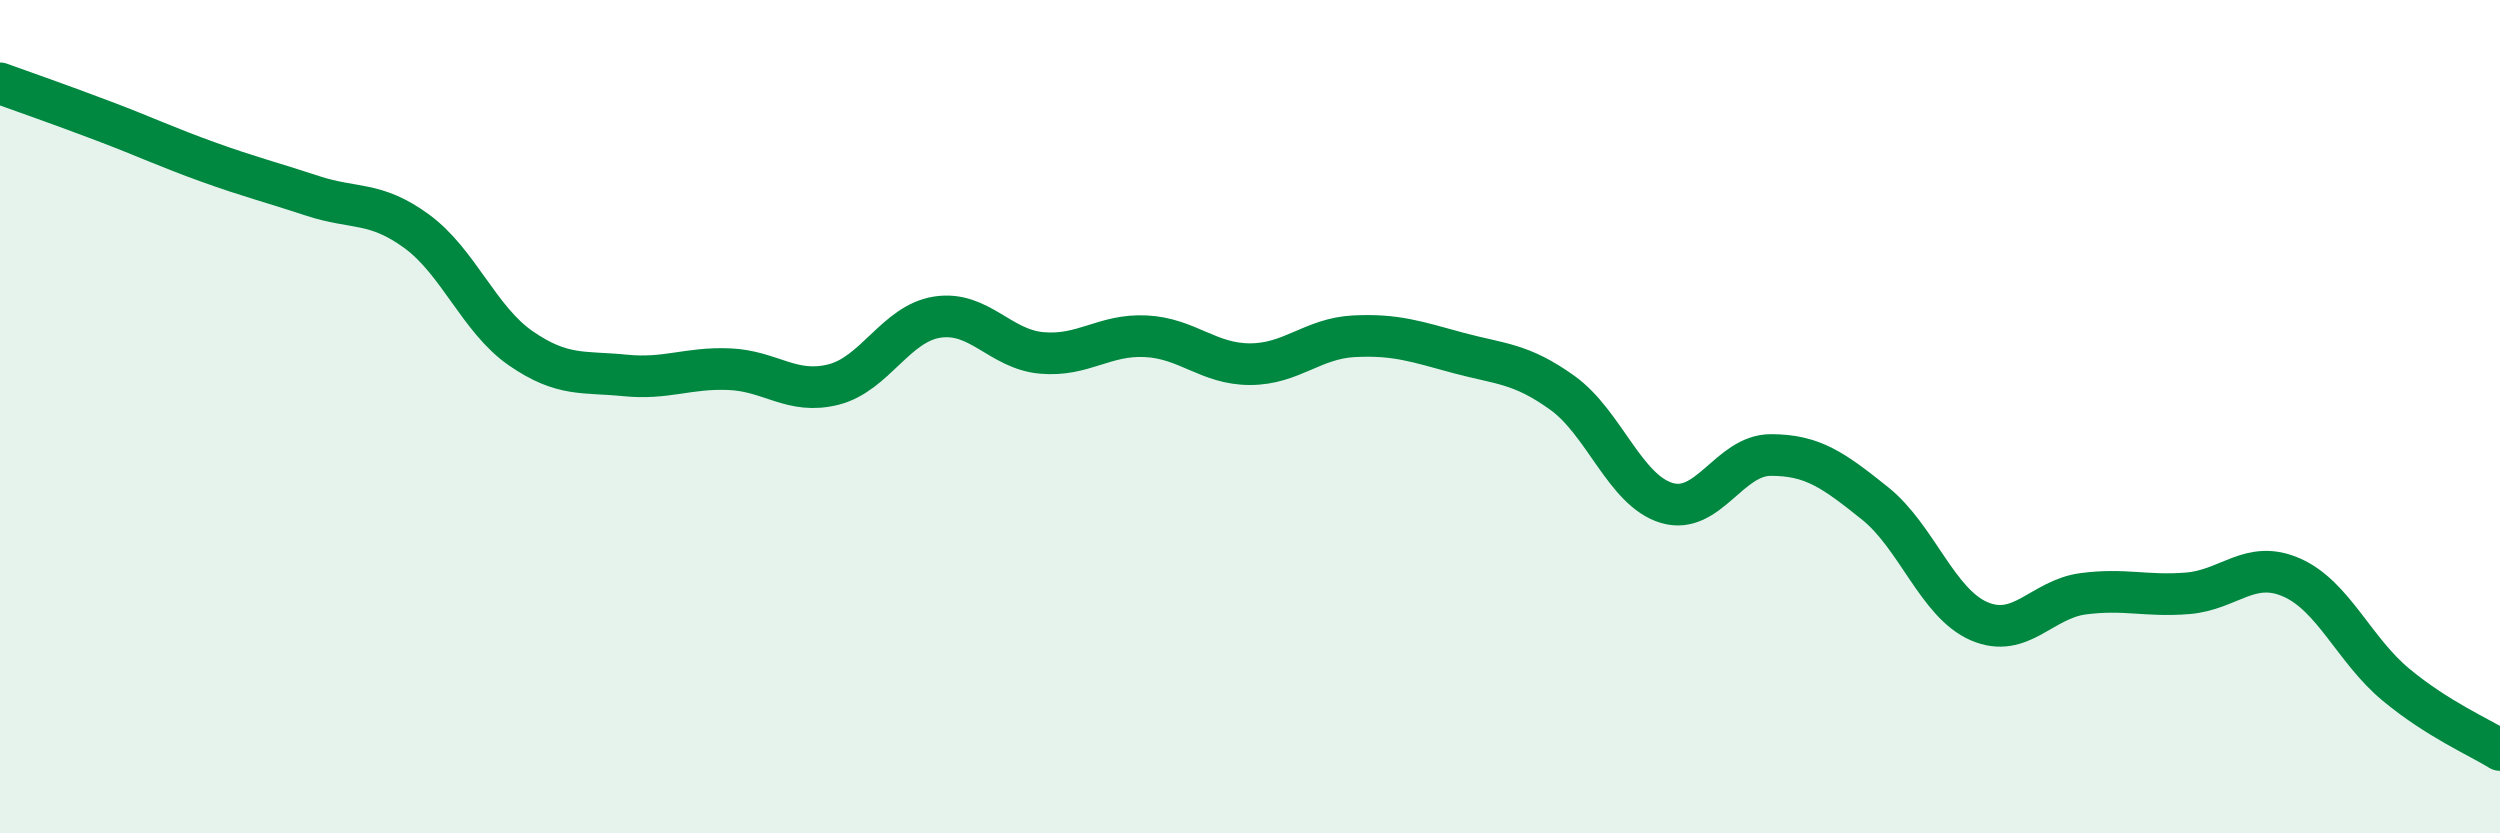
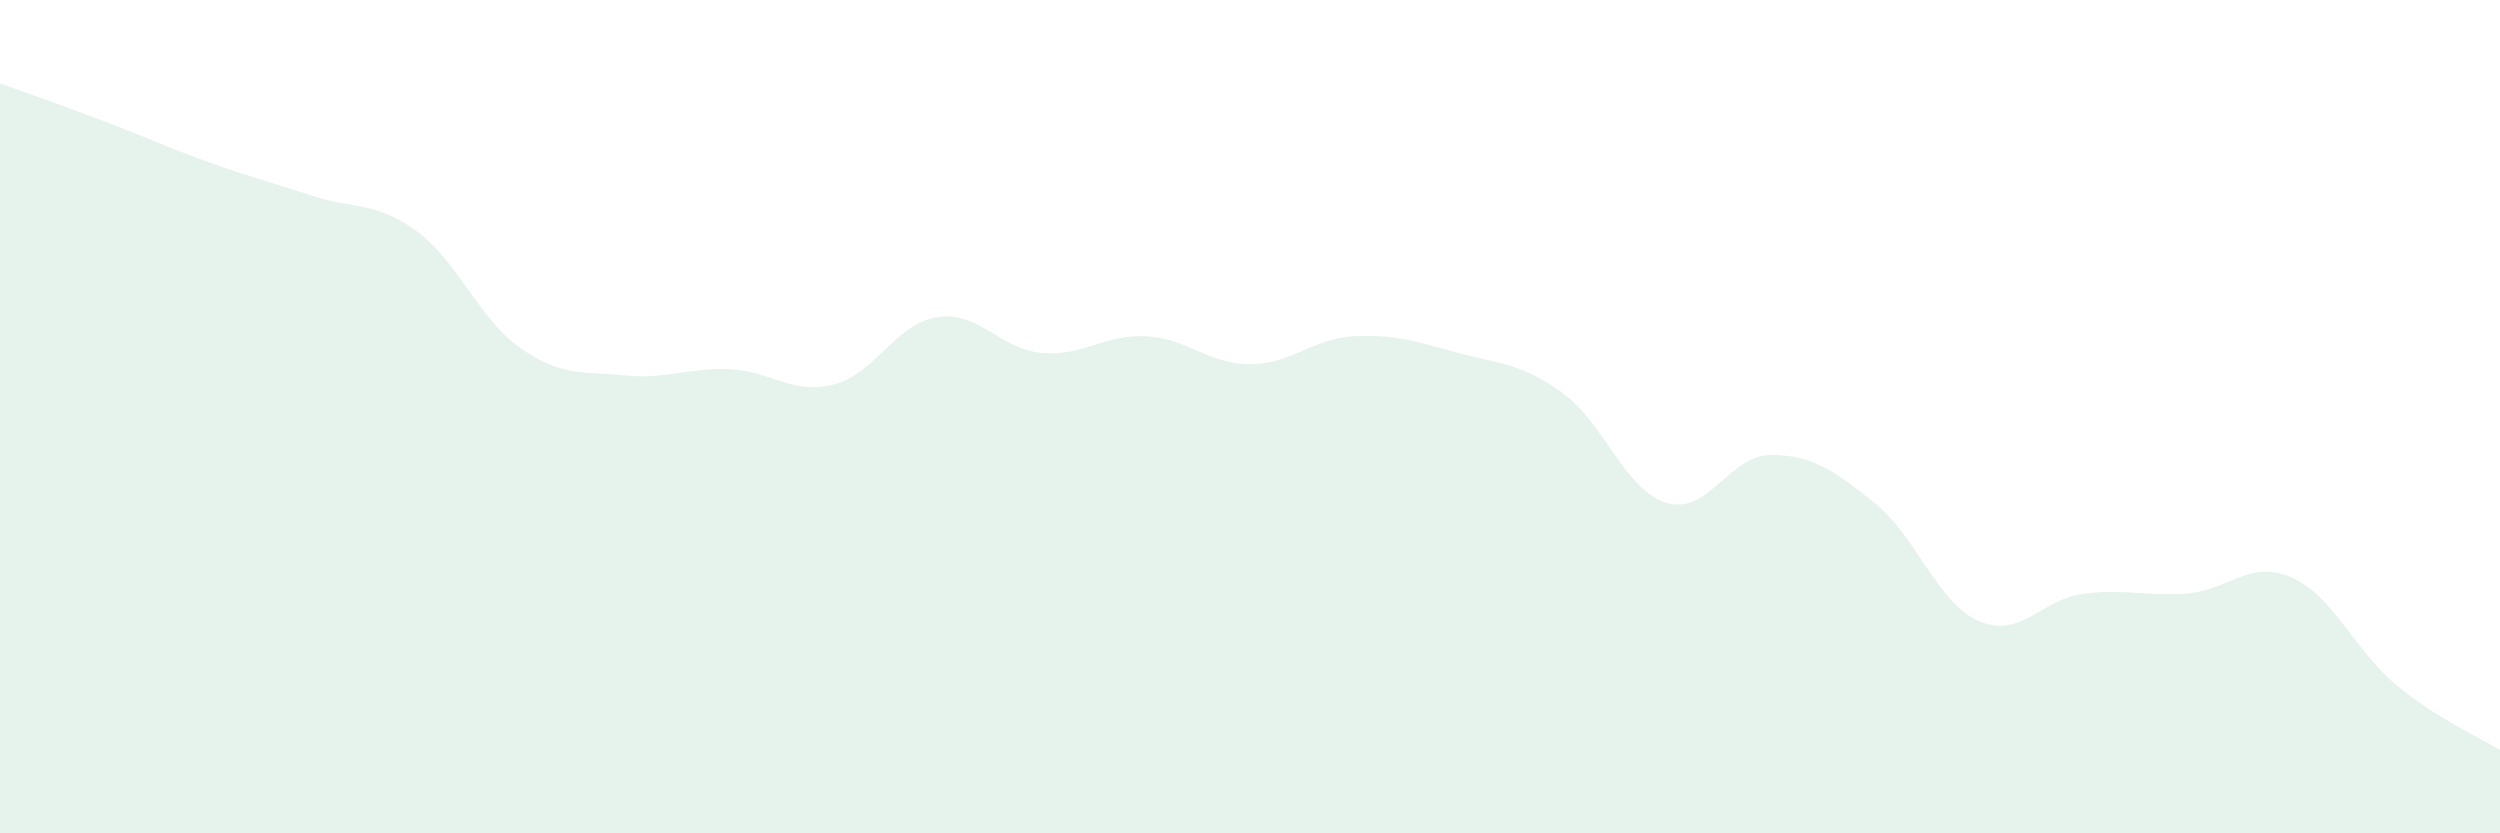
<svg xmlns="http://www.w3.org/2000/svg" width="60" height="20" viewBox="0 0 60 20">
  <path d="M 0,2 C 0.5,2.18 1.5,2.53 2.5,2.91 C 3.5,3.29 4,3.53 5,3.89 C 6,4.25 6.5,4.37 7.5,4.7 C 8.5,5.03 9,4.82 10,5.55 C 11,6.28 11.5,7.67 12.5,8.36 C 13.5,9.05 14,8.91 15,9.01 C 16,9.11 16.5,8.82 17.5,8.86 C 18.5,8.9 19,9.48 20,9.23 C 21,8.98 21.5,7.76 22.5,7.61 C 23.5,7.46 24,8.38 25,8.47 C 26,8.56 26.5,8.02 27.5,8.07 C 28.5,8.12 29,8.74 30,8.74 C 31,8.74 31.5,8.12 32.5,8.07 C 33.5,8.02 34,8.2 35,8.47 C 36,8.74 36.5,8.71 37.5,9.43 C 38.5,10.15 39,11.77 40,12.07 C 41,12.37 41.5,10.92 42.5,10.92 C 43.5,10.92 44,11.28 45,12.08 C 46,12.88 46.5,14.48 47.5,14.91 C 48.5,15.34 49,14.38 50,14.25 C 51,14.12 51.5,14.32 52.5,14.24 C 53.5,14.16 54,13.42 55,13.86 C 56,14.3 56.5,15.6 57.5,16.43 C 58.5,17.26 59.5,17.69 60,18L60 20L0 20Z" fill="#008740" opacity="0.1" stroke-linecap="round" stroke-linejoin="round" />
-   <path d="M 0,2 C 0.5,2.18 1.5,2.53 2.5,2.91 C 3.5,3.29 4,3.53 5,3.89 C 6,4.25 6.5,4.37 7.5,4.7 C 8.5,5.03 9,4.82 10,5.55 C 11,6.28 11.5,7.67 12.5,8.36 C 13.5,9.05 14,8.91 15,9.01 C 16,9.11 16.5,8.82 17.5,8.86 C 18.5,8.9 19,9.48 20,9.23 C 21,8.98 21.5,7.76 22.5,7.61 C 23.5,7.46 24,8.38 25,8.47 C 26,8.56 26.5,8.02 27.5,8.07 C 28.5,8.12 29,8.74 30,8.74 C 31,8.74 31.5,8.12 32.5,8.07 C 33.5,8.02 34,8.2 35,8.47 C 36,8.74 36.5,8.71 37.5,9.43 C 38.5,10.15 39,11.77 40,12.07 C 41,12.37 41.5,10.92 42.5,10.92 C 43.5,10.92 44,11.28 45,12.08 C 46,12.88 46.5,14.48 47.5,14.91 C 48.5,15.34 49,14.38 50,14.25 C 51,14.12 51.5,14.32 52.5,14.24 C 53.5,14.16 54,13.42 55,13.86 C 56,14.3 56.5,15.6 57.5,16.43 C 58.5,17.26 59.5,17.69 60,18" stroke="#008740" stroke-width="1" fill="none" stroke-linecap="round" stroke-linejoin="round" />
</svg>